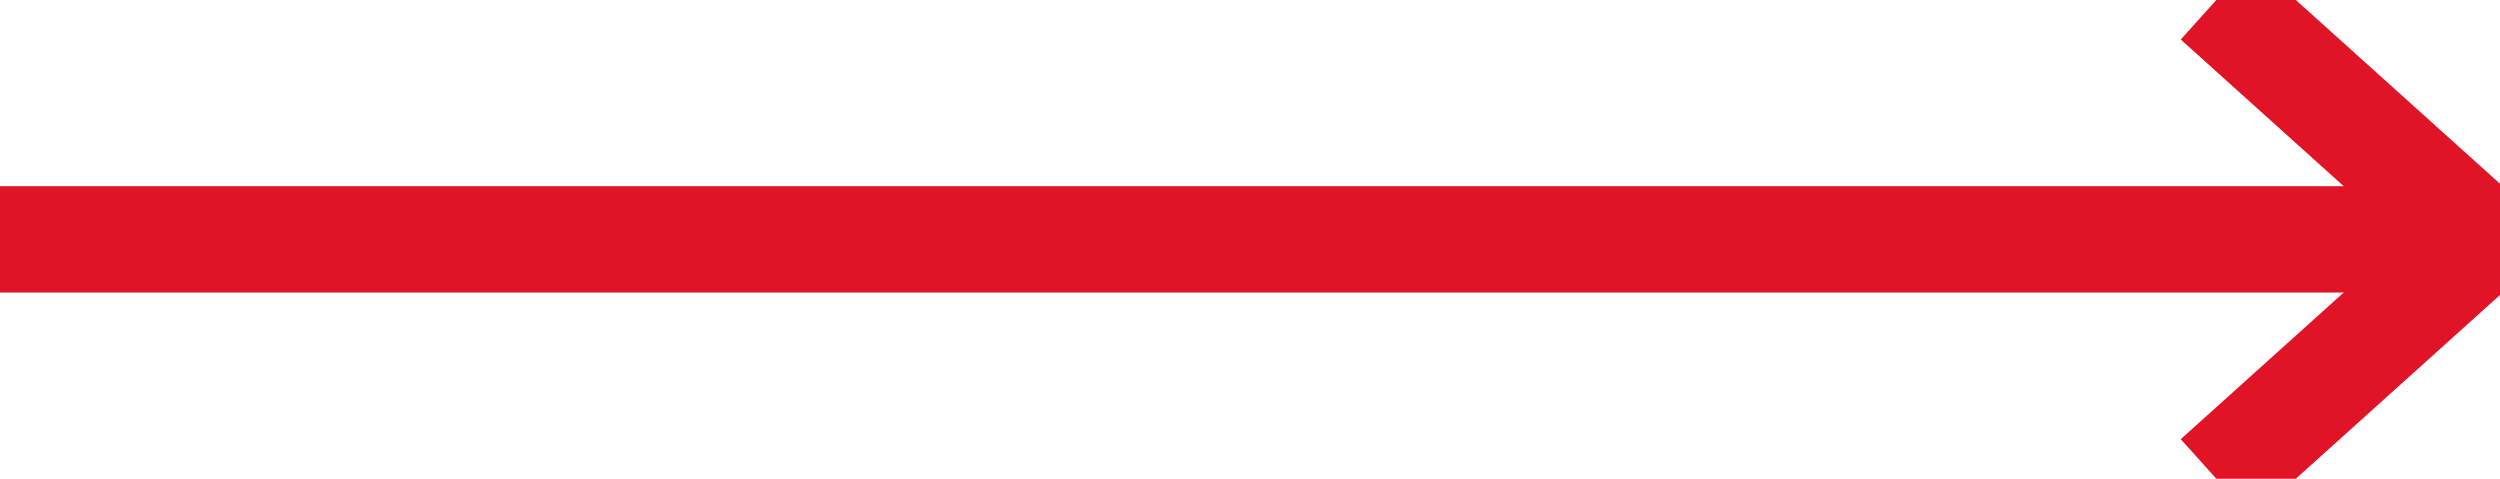
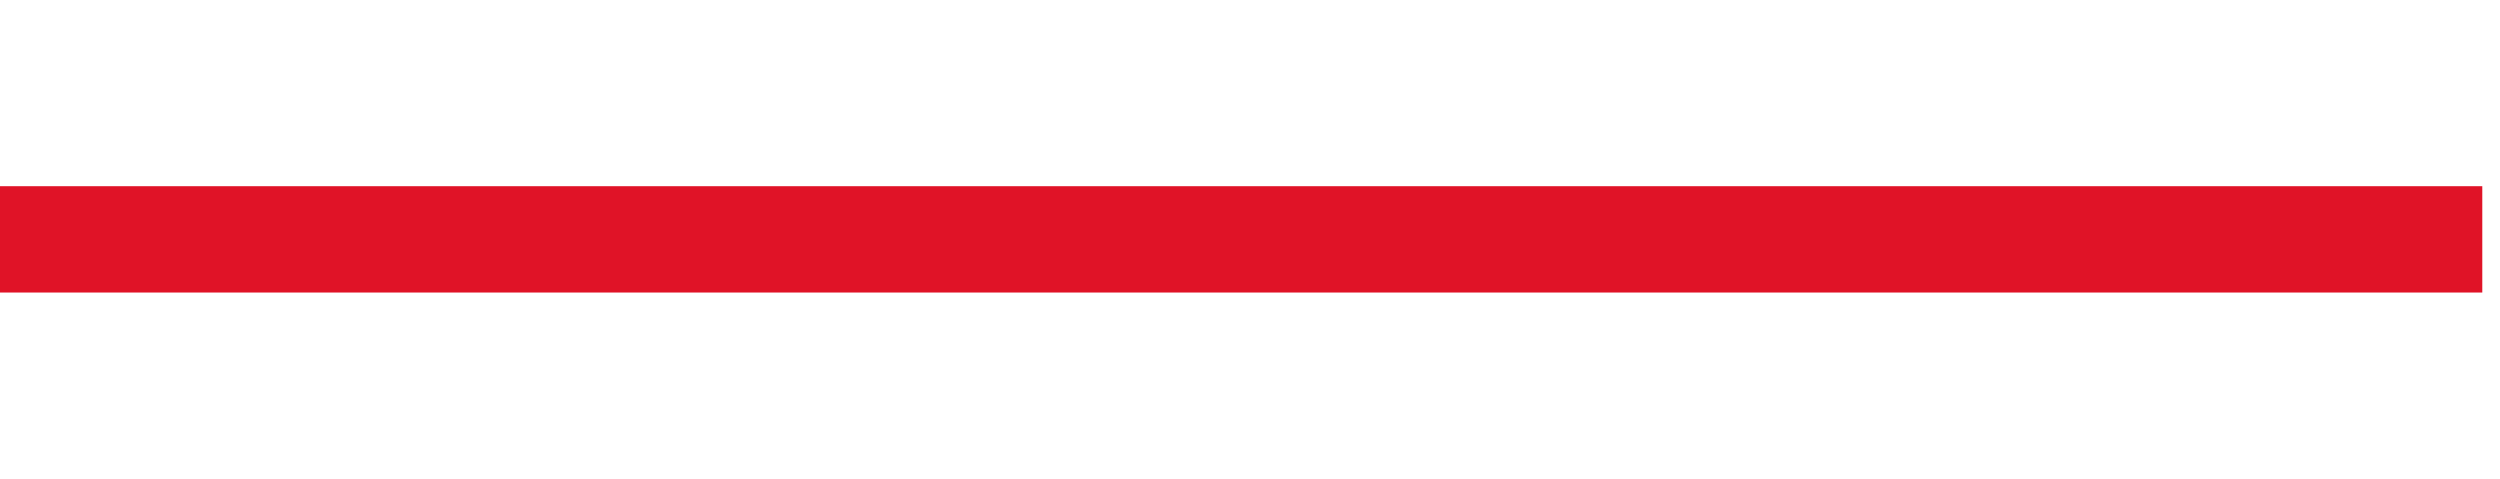
<svg xmlns="http://www.w3.org/2000/svg" width="47px" height="9px" viewBox="0 0 47 9" version="1.1">
  <desc>Created with Lunacy</desc>
  <g id="Group-4">
-     <path d="M0 0L5 4.5L0 9" transform="matrix(1 -8.742278E-08 -8.742278E-08 -1 41.667 9)" id="Stroke-1" fill="none" stroke="#E01327" stroke-width="2" />
    <path d="M2.01696e-13 0.389L46.667 0.389" transform="matrix(1 -8.742278E-08 -8.742278E-08 -1 0 4.889)" id="Line" fill="none" stroke="#E01327" stroke-width="2" />
  </g>
</svg>